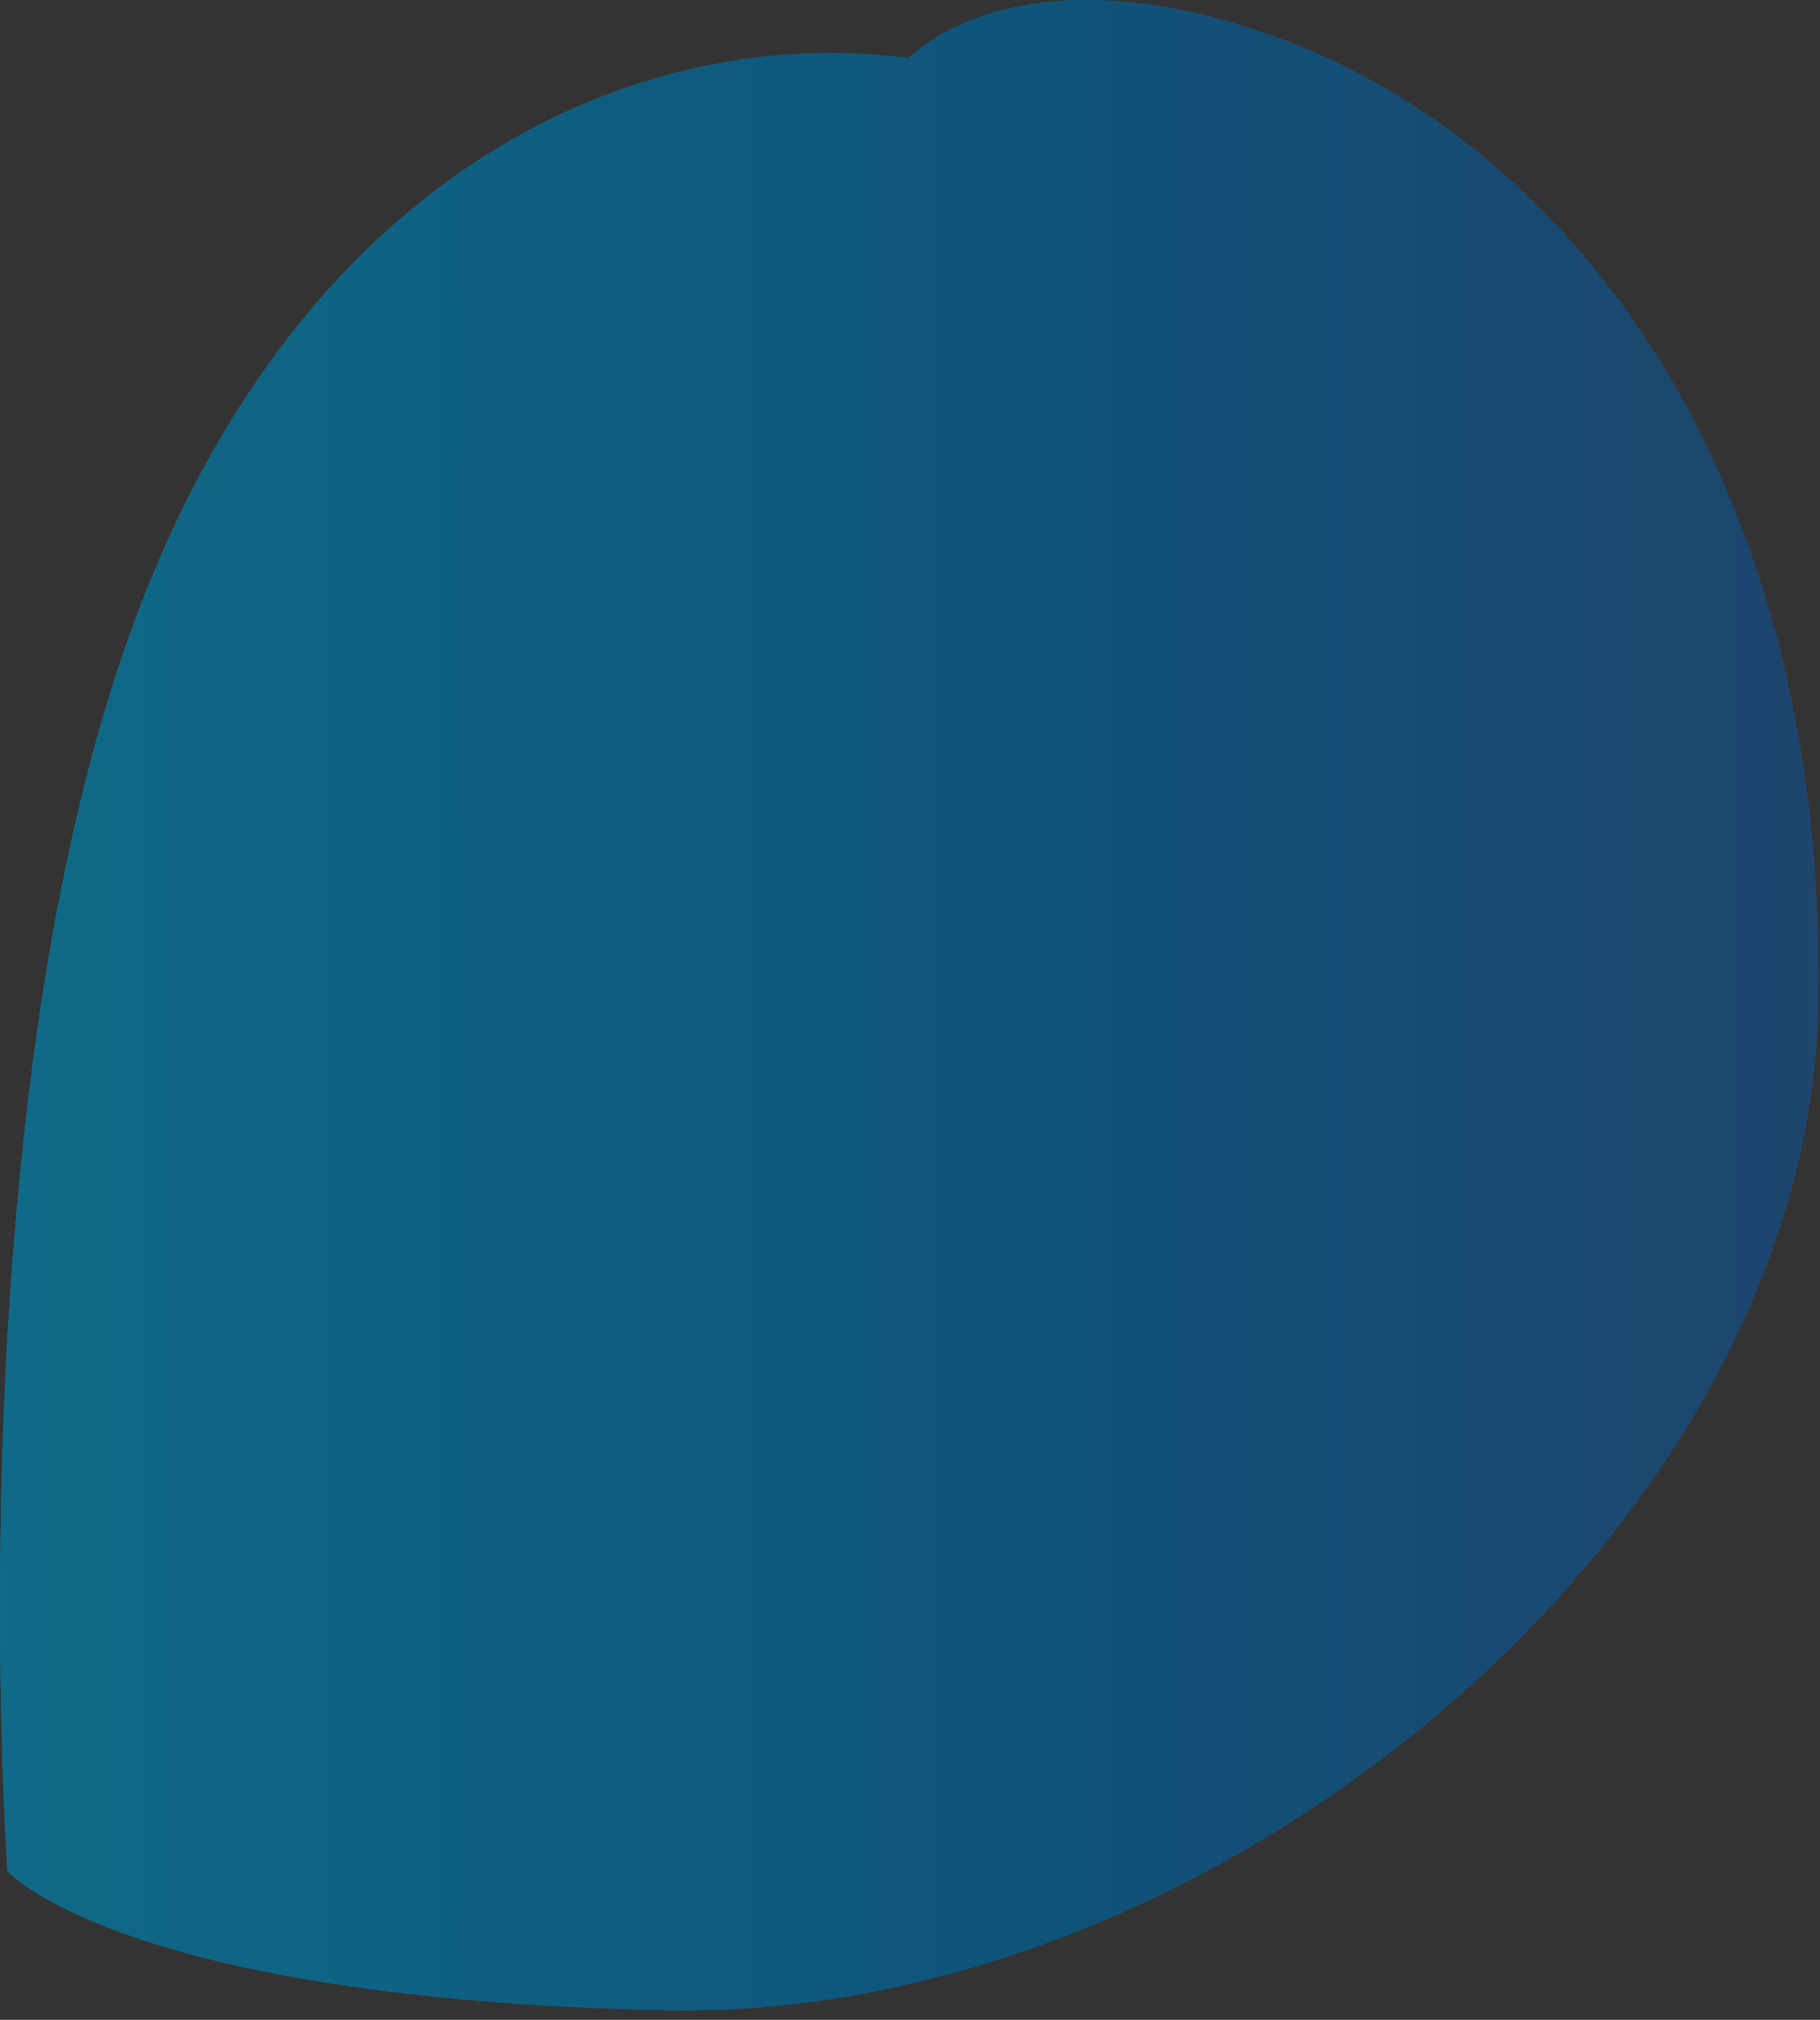
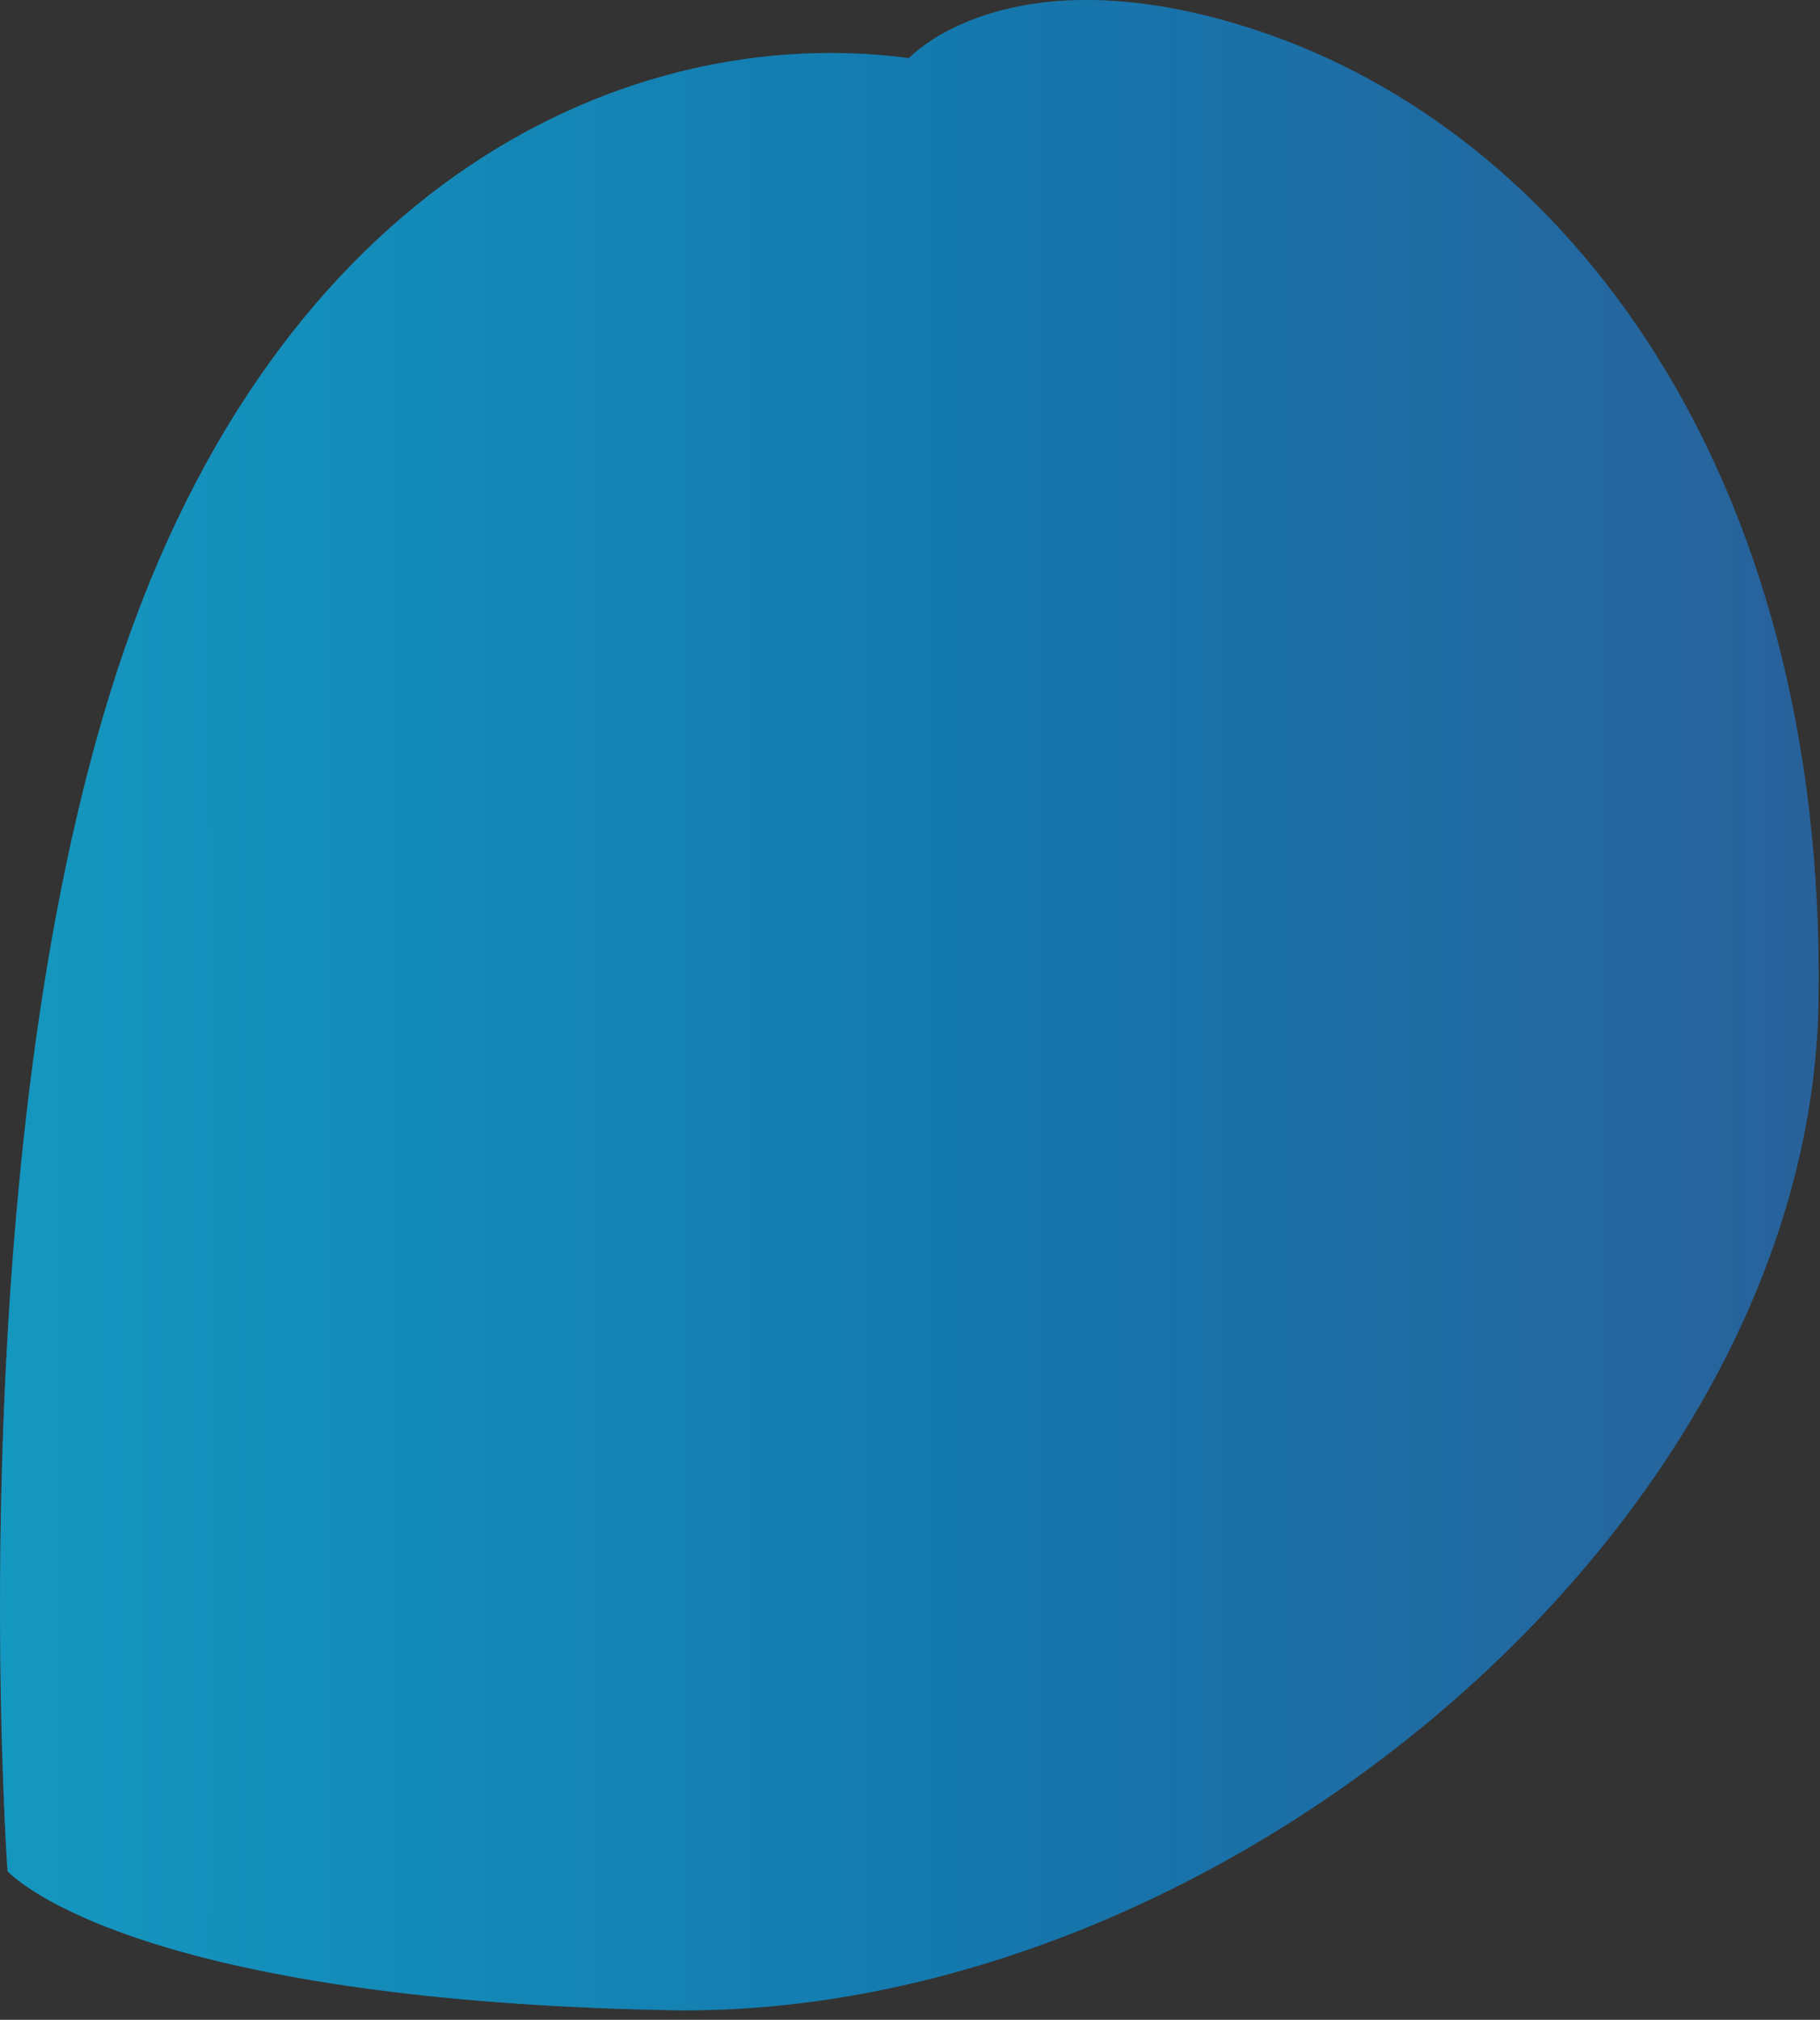
<svg xmlns="http://www.w3.org/2000/svg" width="91" height="101" viewBox="0 0 91 101" fill="none">
  <rect x="0" y="0" width="91" height="101" fill="#333333" stroke="none" />
  <path d="M0.377 93.564C0.377 93.564 -2.147 57.986 5.875 33.501C13.918 8.948 31.535 1.061 45.45 2.907C45.45 2.907 50.446 -2.565 62.803 1.507C78.261 6.6 91.305 23.548 90.925 50.019C90.546 76.49 60.705 101.073 33.355 100.518C6.006 99.963 0.377 93.564 0.377 93.564Z" fill="url(#paint0_linear_3023_38753)" />
  <path d="M0.377 93.564C0.377 93.564 -2.147 57.986 5.875 33.501C13.918 8.948 31.535 1.061 45.45 2.907C45.45 2.907 50.446 -2.565 62.803 1.507C78.261 6.6 91.305 23.548 90.925 50.019C90.546 76.49 60.705 101.073 33.355 100.518C6.006 99.963 0.377 93.564 0.377 93.564Z" fill="white" fill-opacity="0.1" />
  <path d="M0.377 93.564C0.377 93.564 -2.147 57.986 5.875 33.501C13.918 8.948 31.535 1.061 45.45 2.907C45.45 2.907 50.446 -2.565 62.803 1.507C78.261 6.6 91.305 23.548 90.925 50.019C90.546 76.49 60.705 101.073 33.355 100.518C6.006 99.963 0.377 93.564 0.377 93.564Z" fill="black" fill-opacity="0.2" />
-   <path opacity="0.3" d="M0.377 93.564C0.377 93.564 -2.147 57.986 5.875 33.501C13.918 8.948 31.535 1.061 45.45 2.907C45.45 2.907 50.446 -2.565 62.803 1.507C78.261 6.6 91.305 23.548 90.925 50.019C90.546 76.49 60.705 101.073 33.355 100.518C6.006 99.963 0.377 93.564 0.377 93.564Z" fill="black" />
  <defs>
    <linearGradient id="paint0_linear_3023_38753" x1="132.304" y1="50.263" x2="-16.794" y2="50.263" gradientUnits="userSpaceOnUse">
      <stop stop-color="#3A4DA0" />
      <stop offset="0.555" stop-color="#008AD5" />
      <stop offset="1" stop-color="#00C5F6" />
    </linearGradient>
  </defs>
</svg>